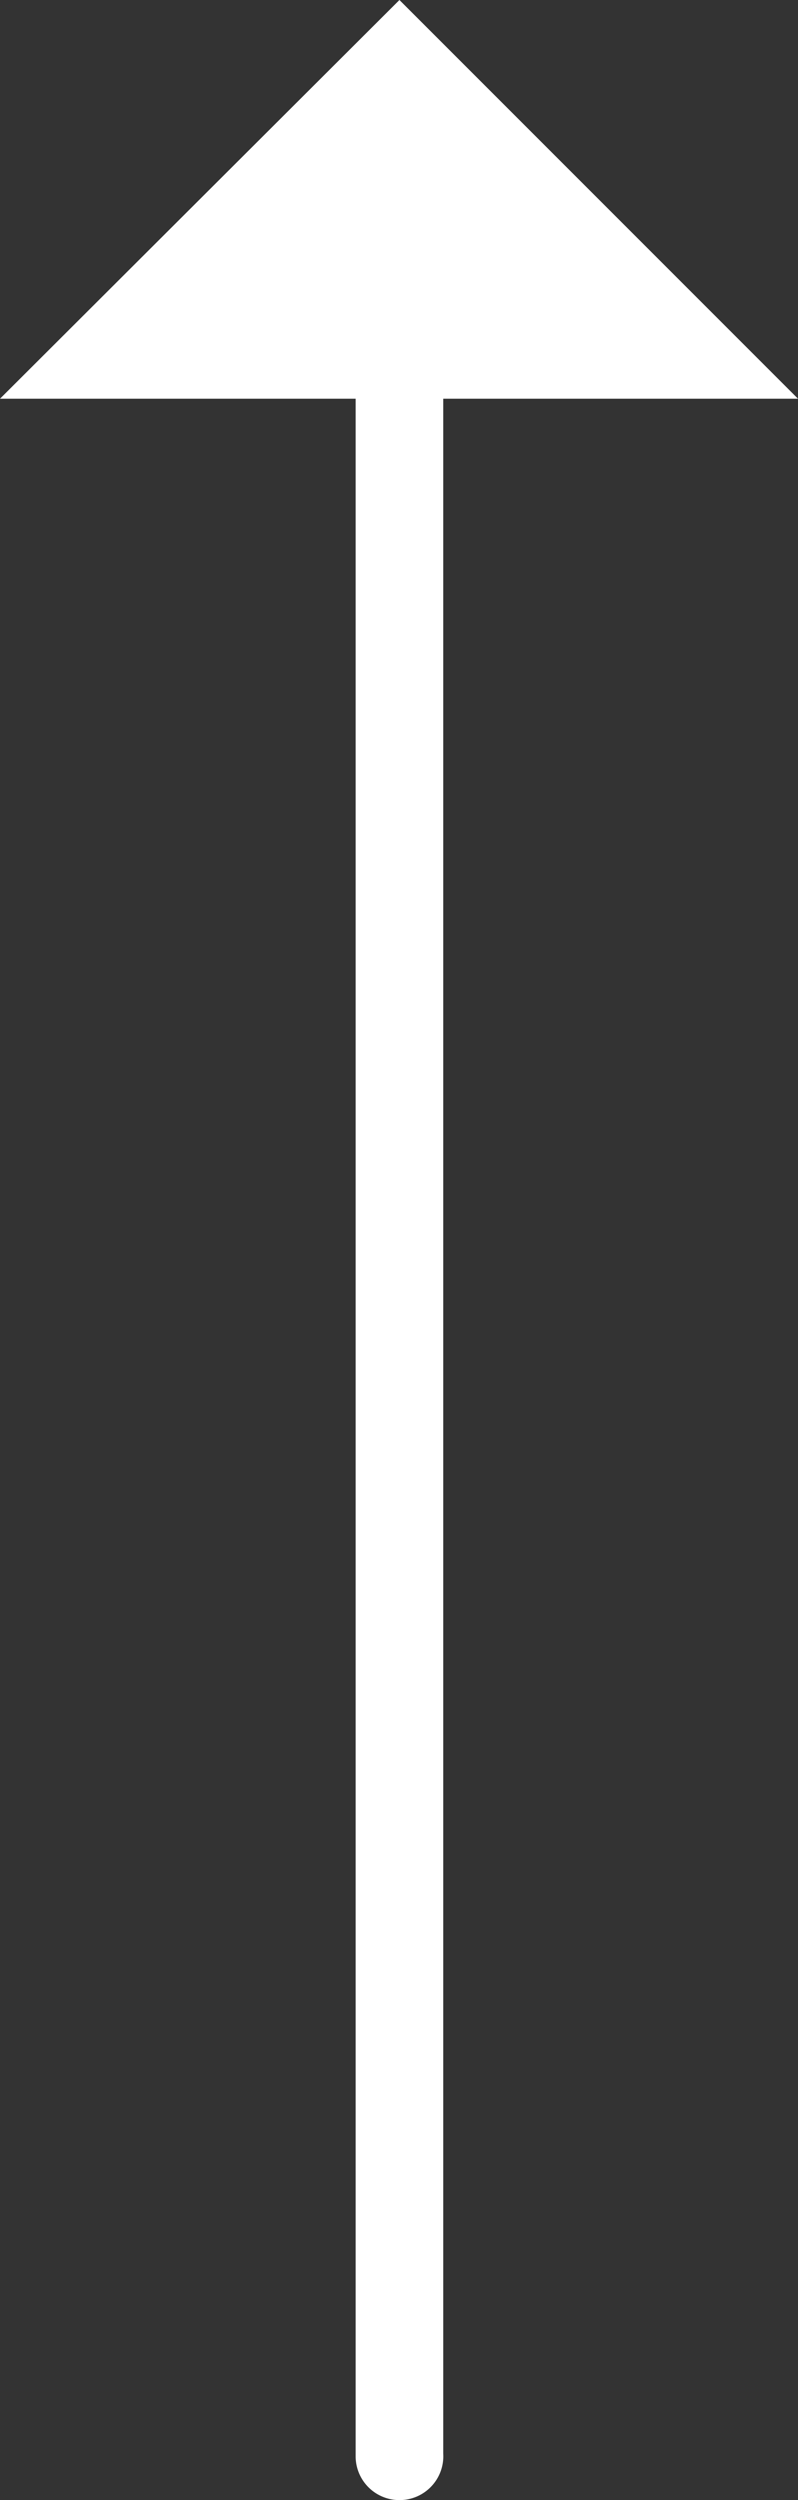
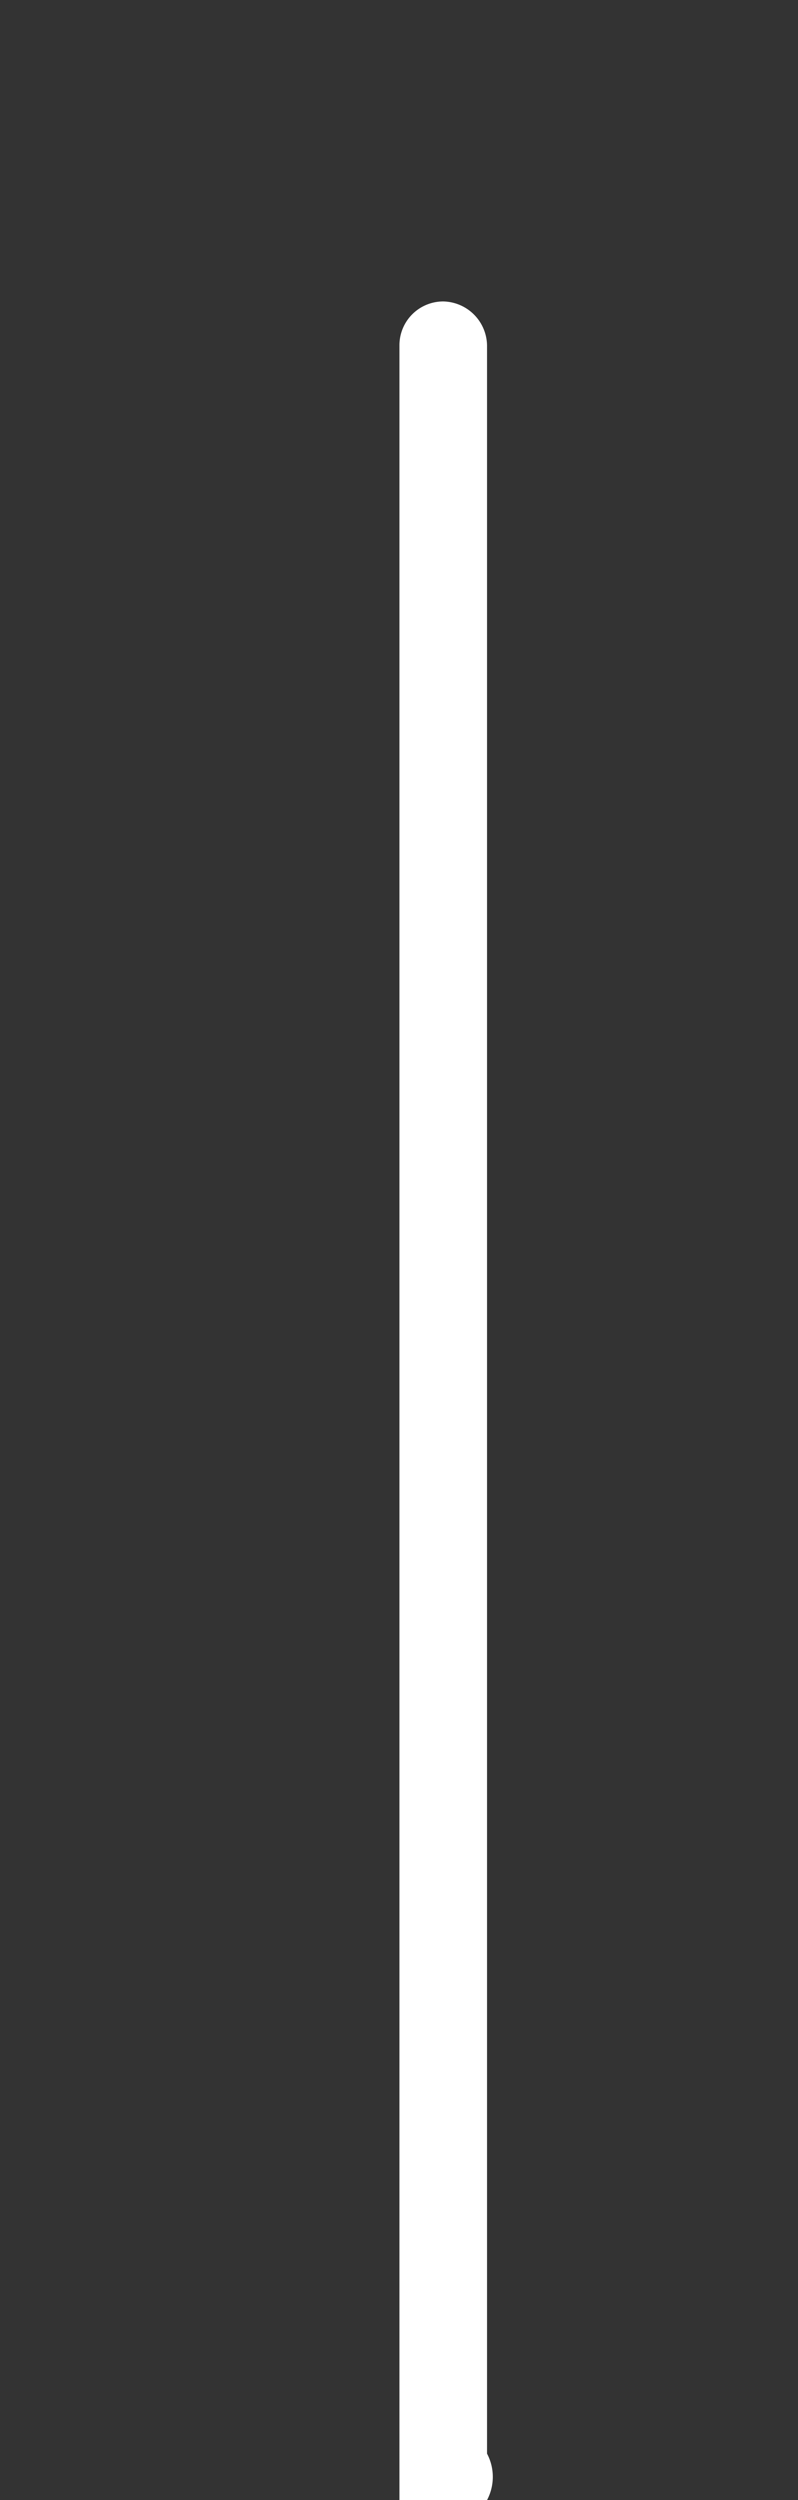
<svg xmlns="http://www.w3.org/2000/svg" viewBox="0 0 9.11 28.53">
  <rect x="0" y="0" width="9.11" height="28.53" fill="#333333" stroke="none" />
  <g id="bb4cddc1-ee76-496e-9989-fad970929715" data-name="Layer 2">
    <g id="a2f2025a-8d7a-4d3c-ab62-25ae488ab0a9" data-name="fg">
-       <path d="M4.56,28.53a.5.5,0,0,1-.5-.5V3.94a.5.5,0,0,1,.5-.5.51.51,0,0,1,.5.5V28A.5.5,0,0,1,4.56,28.53Z" fill="#fff" />
-       <polygon points="0 4.55 9.11 4.55 4.56 0 0 4.55" fill="#fff" />
+       <path d="M4.56,28.53V3.94a.5.5,0,0,1,.5-.5.51.51,0,0,1,.5.5V28A.5.5,0,0,1,4.56,28.53Z" fill="#fff" />
    </g>
  </g>
</svg>